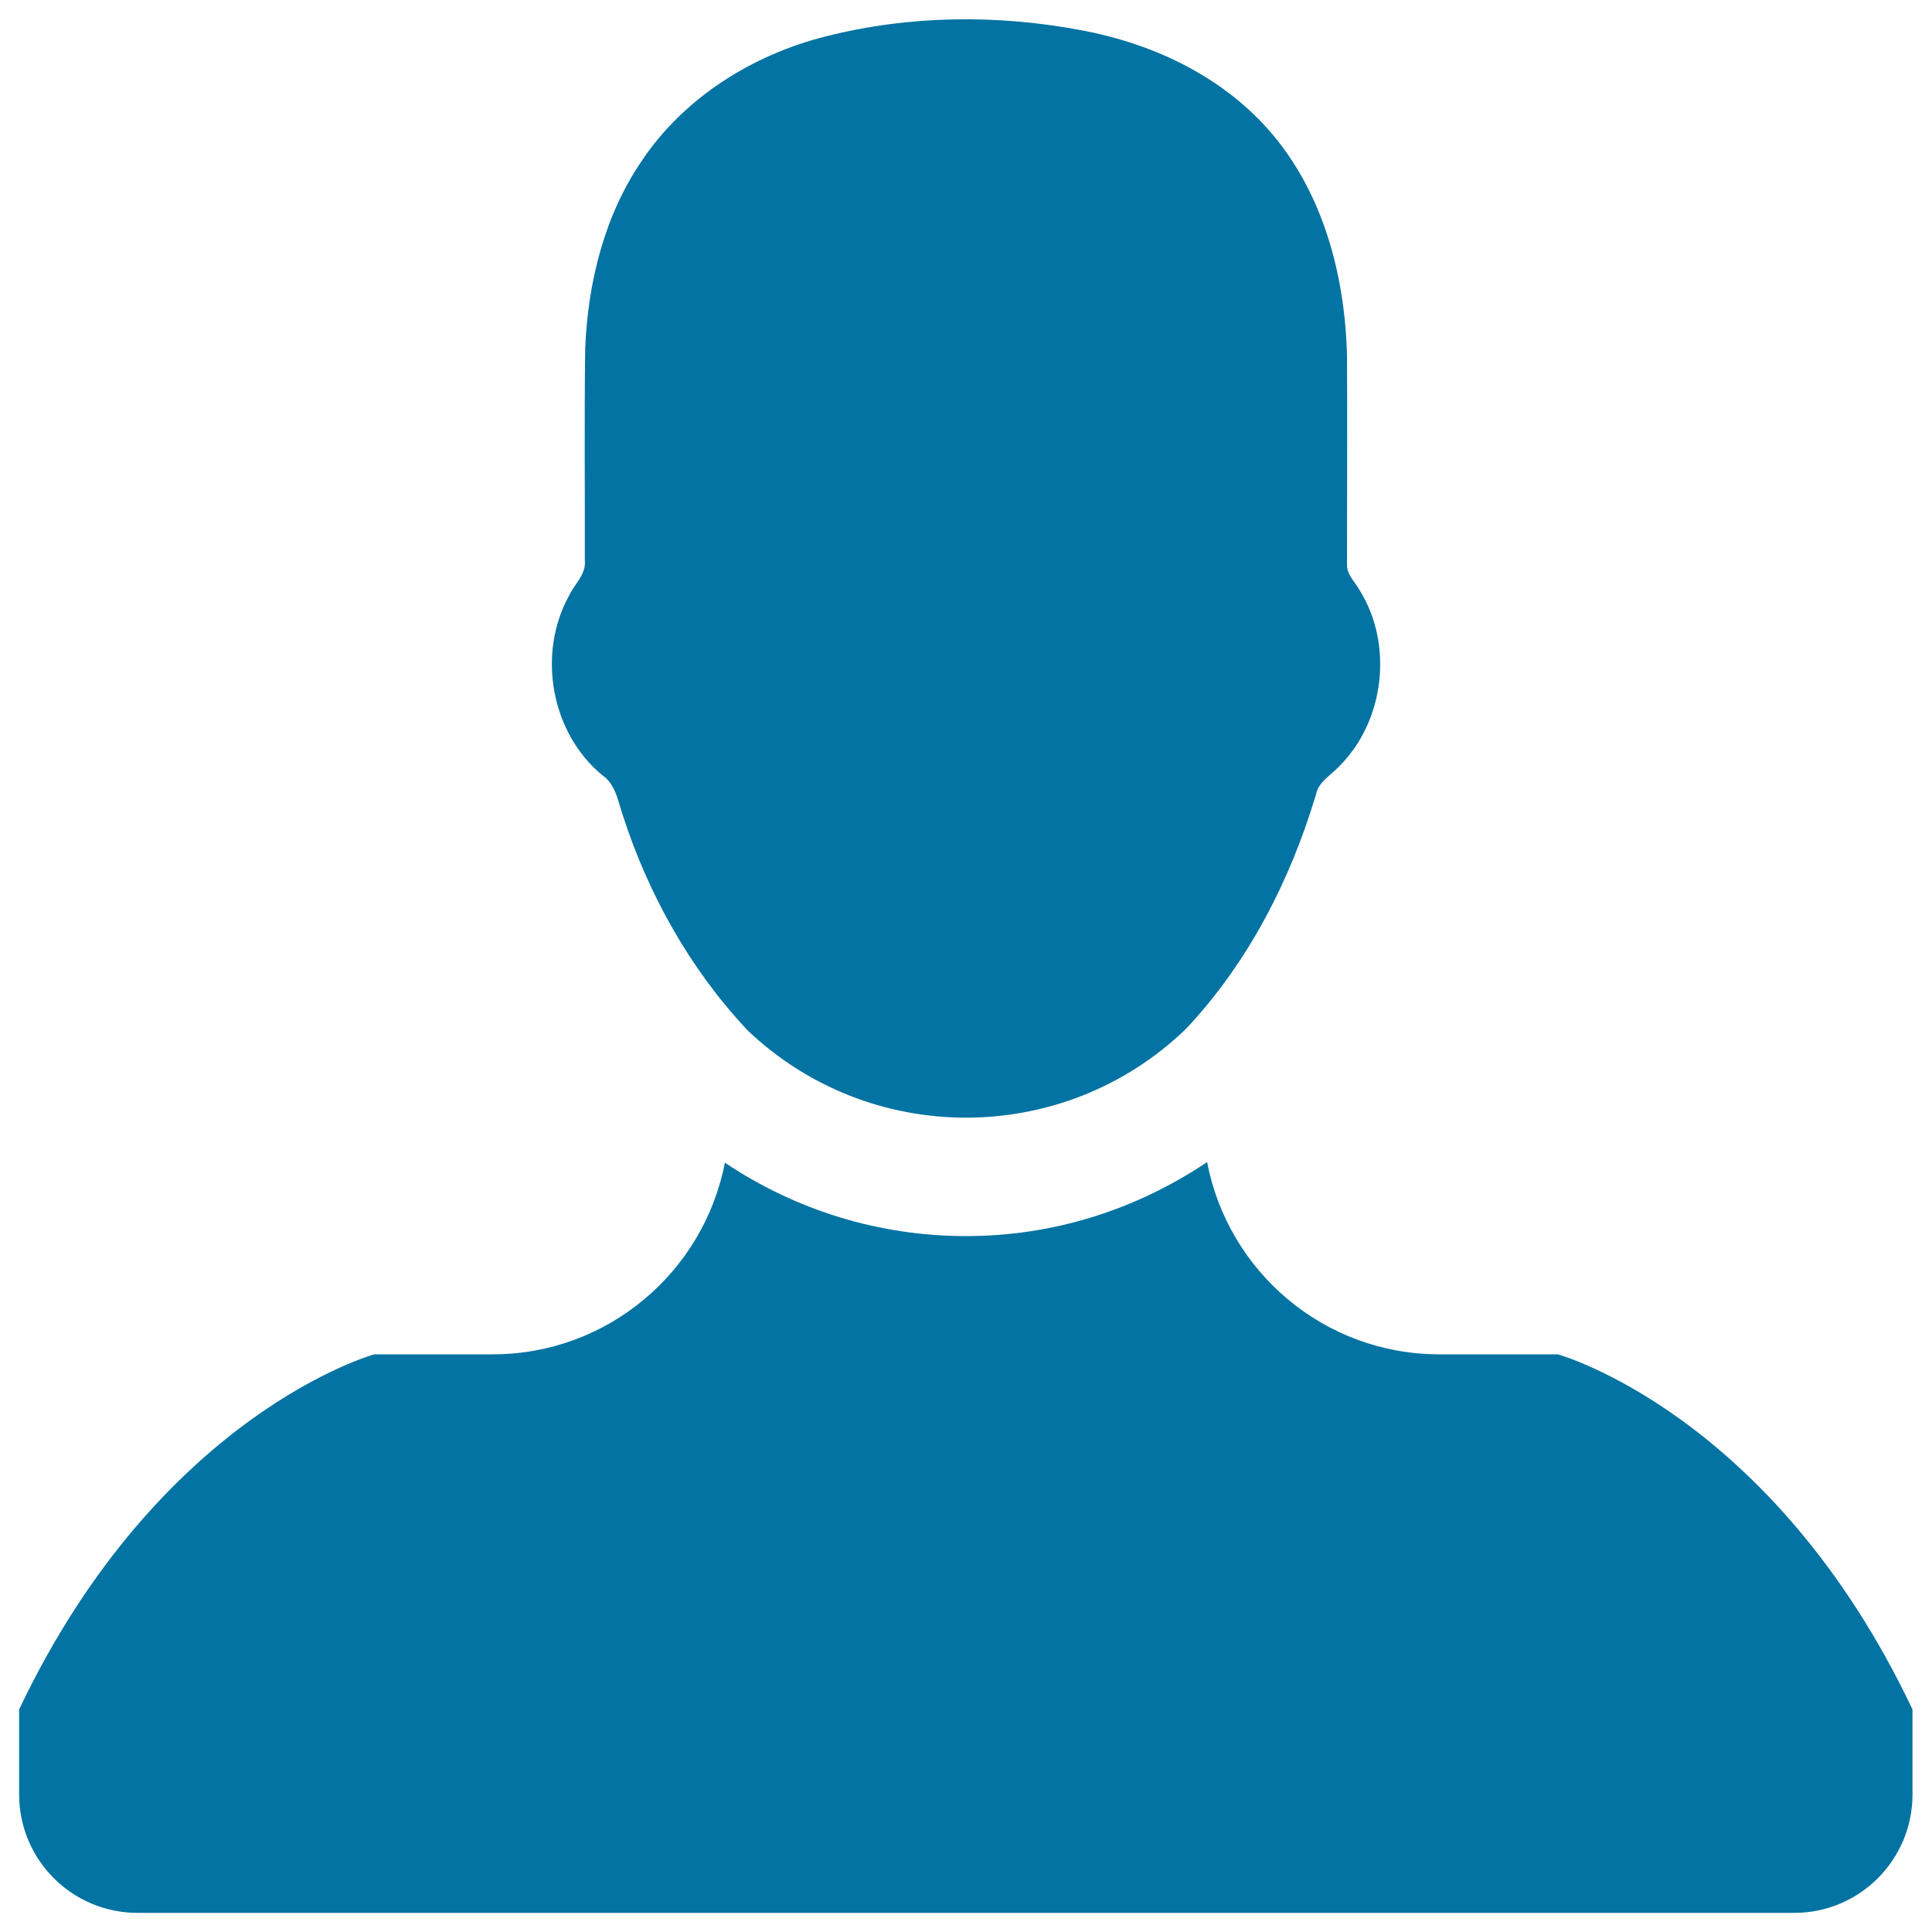
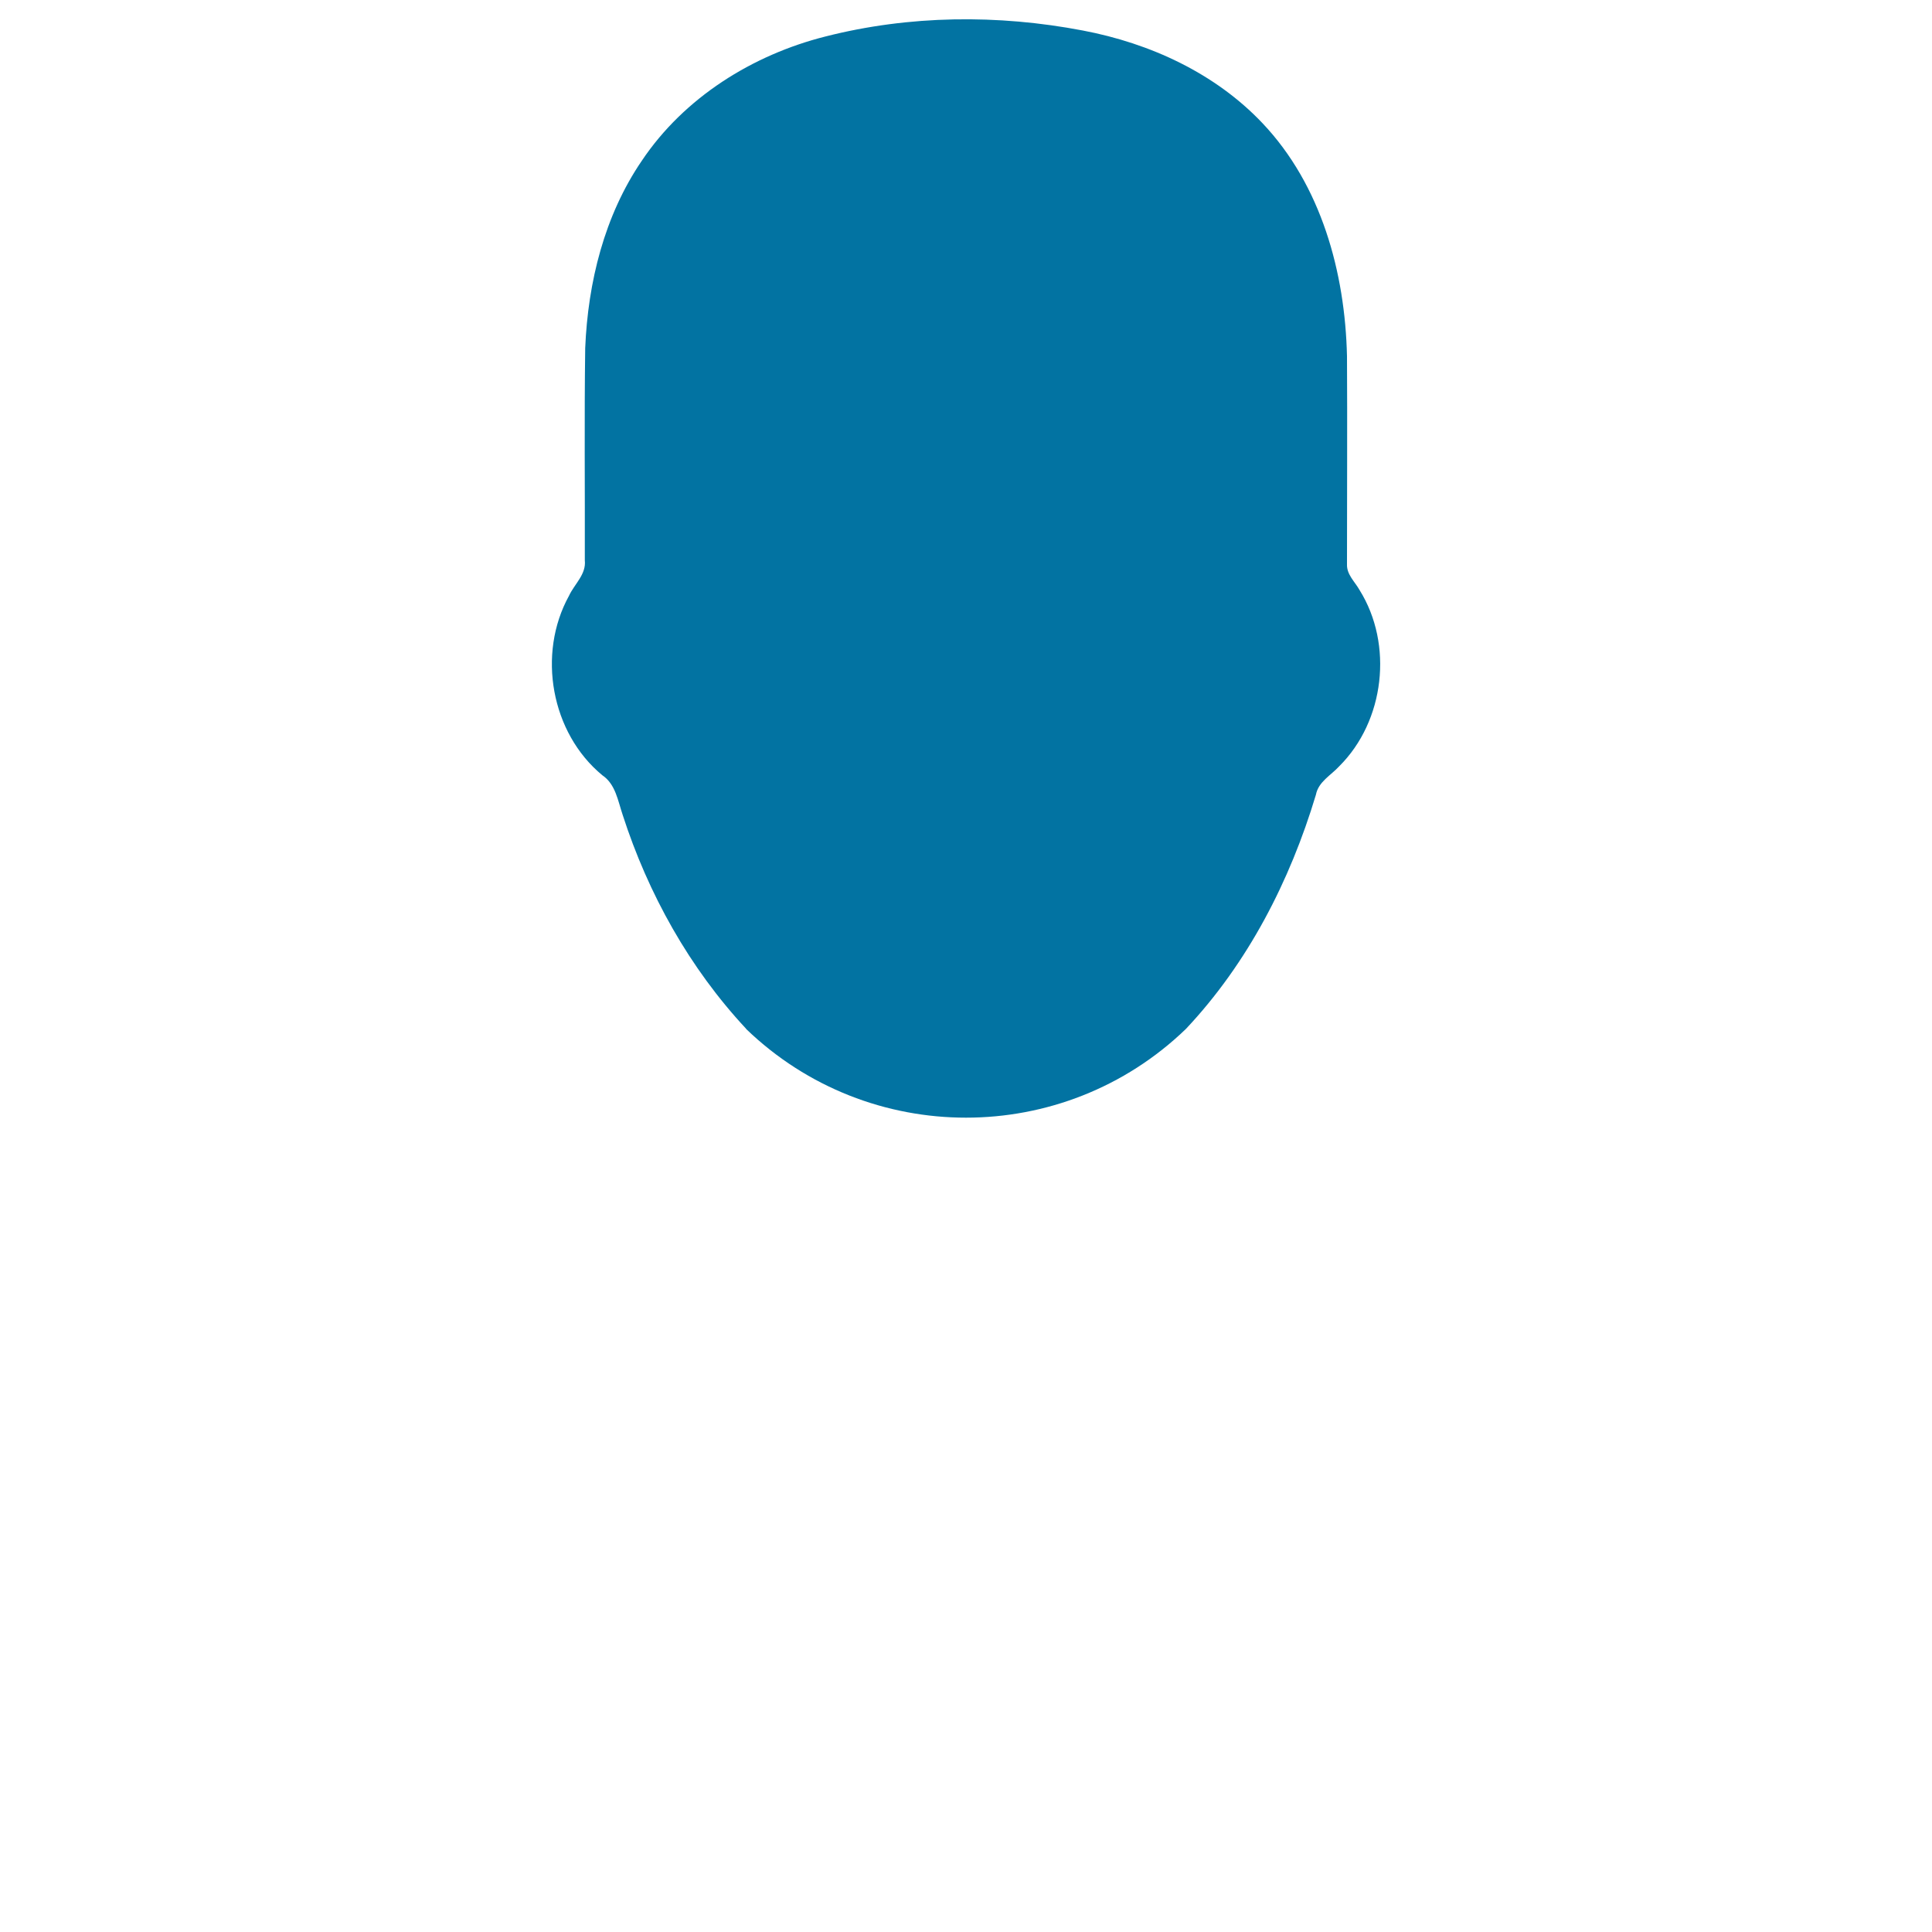
<svg xmlns="http://www.w3.org/2000/svg" viewBox="0 0 1000 1000" style="fill:#0273a2">
  <title>User Male Shape SVG icon</title>
  <g>
    <g>
      <path d="M322.3,421.8c13.2,40.9,34.6,79.3,63.9,110.7v0.1c63.5,61.2,164.1,61.2,227.6,0c32.1-34.1,53.9-76.6,67.3-121.2c1.3-6.8,7.8-10.1,12.1-14.8c23.5-23.4,28.1-63,10.5-91.2c-2.4-4.3-6.7-8-6.5-13.3c0-35.9,0.2-71.9,0-107.8c-1-43.3-13.3-88.4-43.7-120.5c-24.5-25.9-58.2-41.4-93-48c-43.9-8.4-89.8-8-133.3,3.1c-37.7,9.5-73.1,31.6-95,64.3c-19.4,28.4-27.9,63-29.3,97c-0.5,36.5-0.1,73.2-0.2,109.8c0.8,7.3-5.4,12.3-8.2,18.4c-16.6,30.1-9.3,71,17.3,92.9C318.6,405.9,319.8,414.4,322.3,421.8z" />
-       <path d="M806.3,701H745c-59.8,0-109.4-42.9-120.2-99.5c-37.5,25.1-80.2,38.3-124.8,38.3c-45,0-88.1-13.4-124.8-38C364.3,658.2,314.7,701,255,701h-61.3c0,0-111,30.6-183.8,183.8v44c0,33.9,27.5,61.3,61.3,61.3h857.5c33.8,0,61.2-27.4,61.2-61.3v-44C917.3,731.6,806.3,701,806.3,701z" />
    </g>
  </g>
</svg>